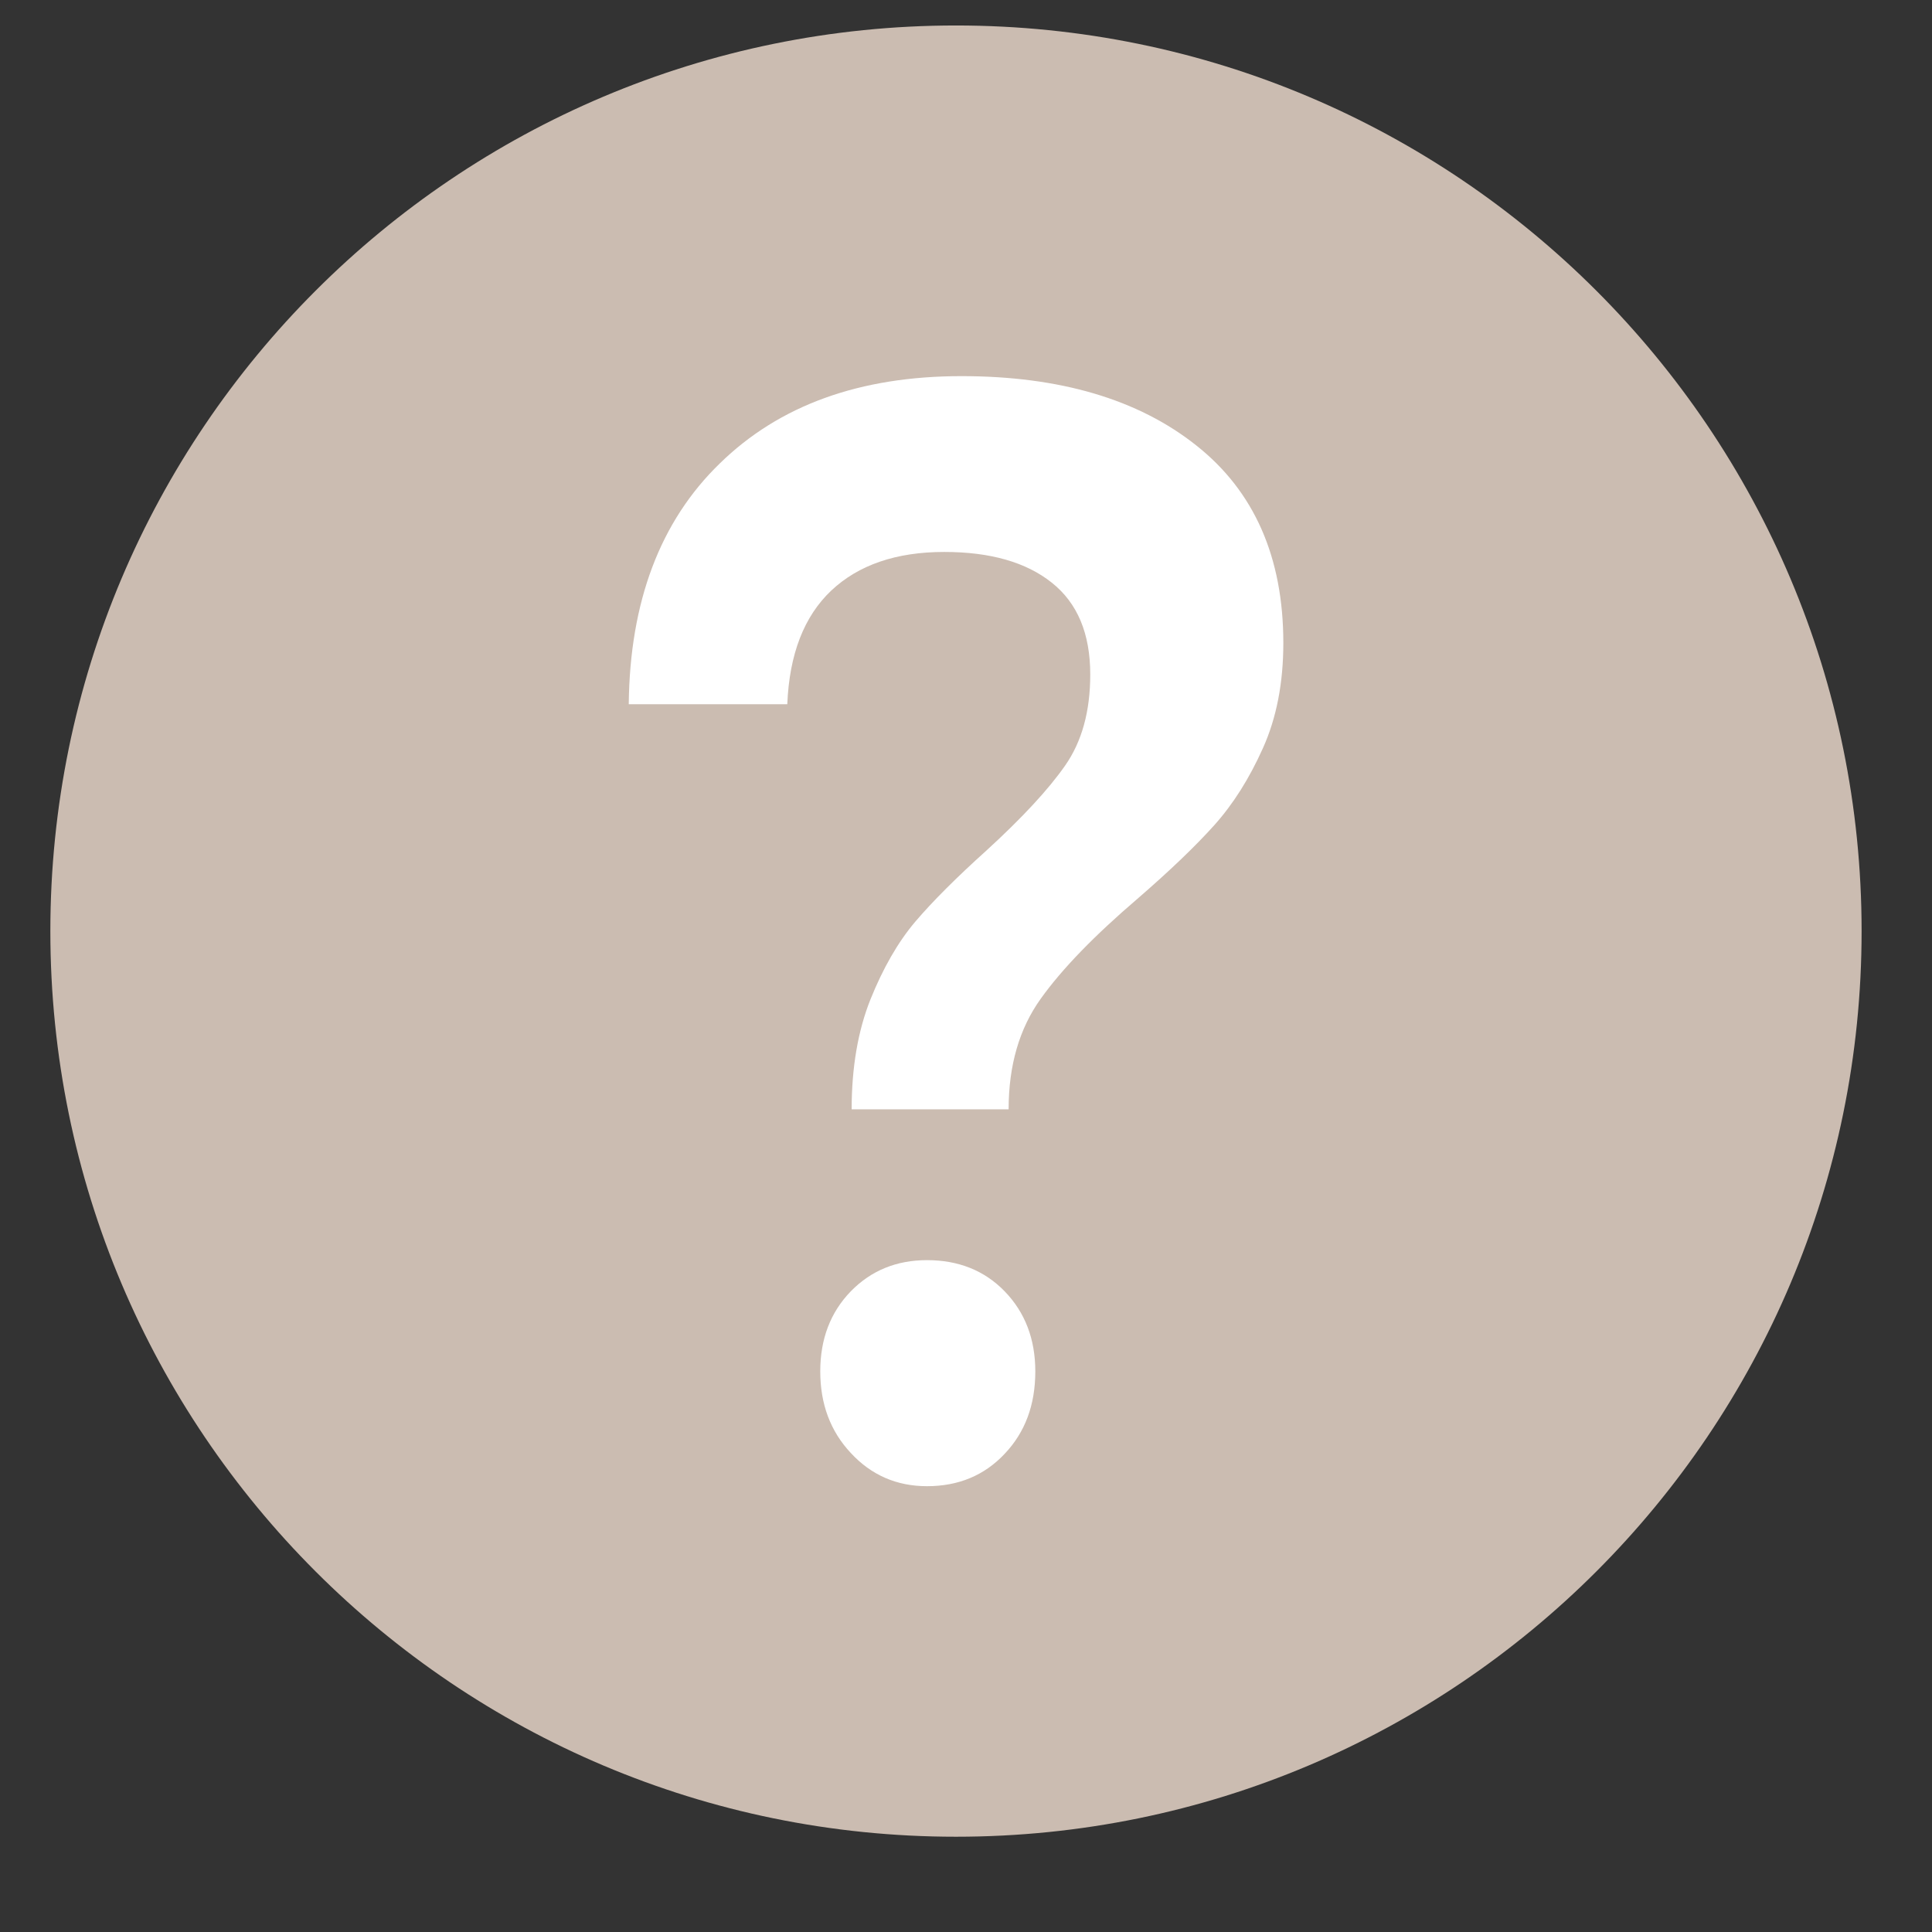
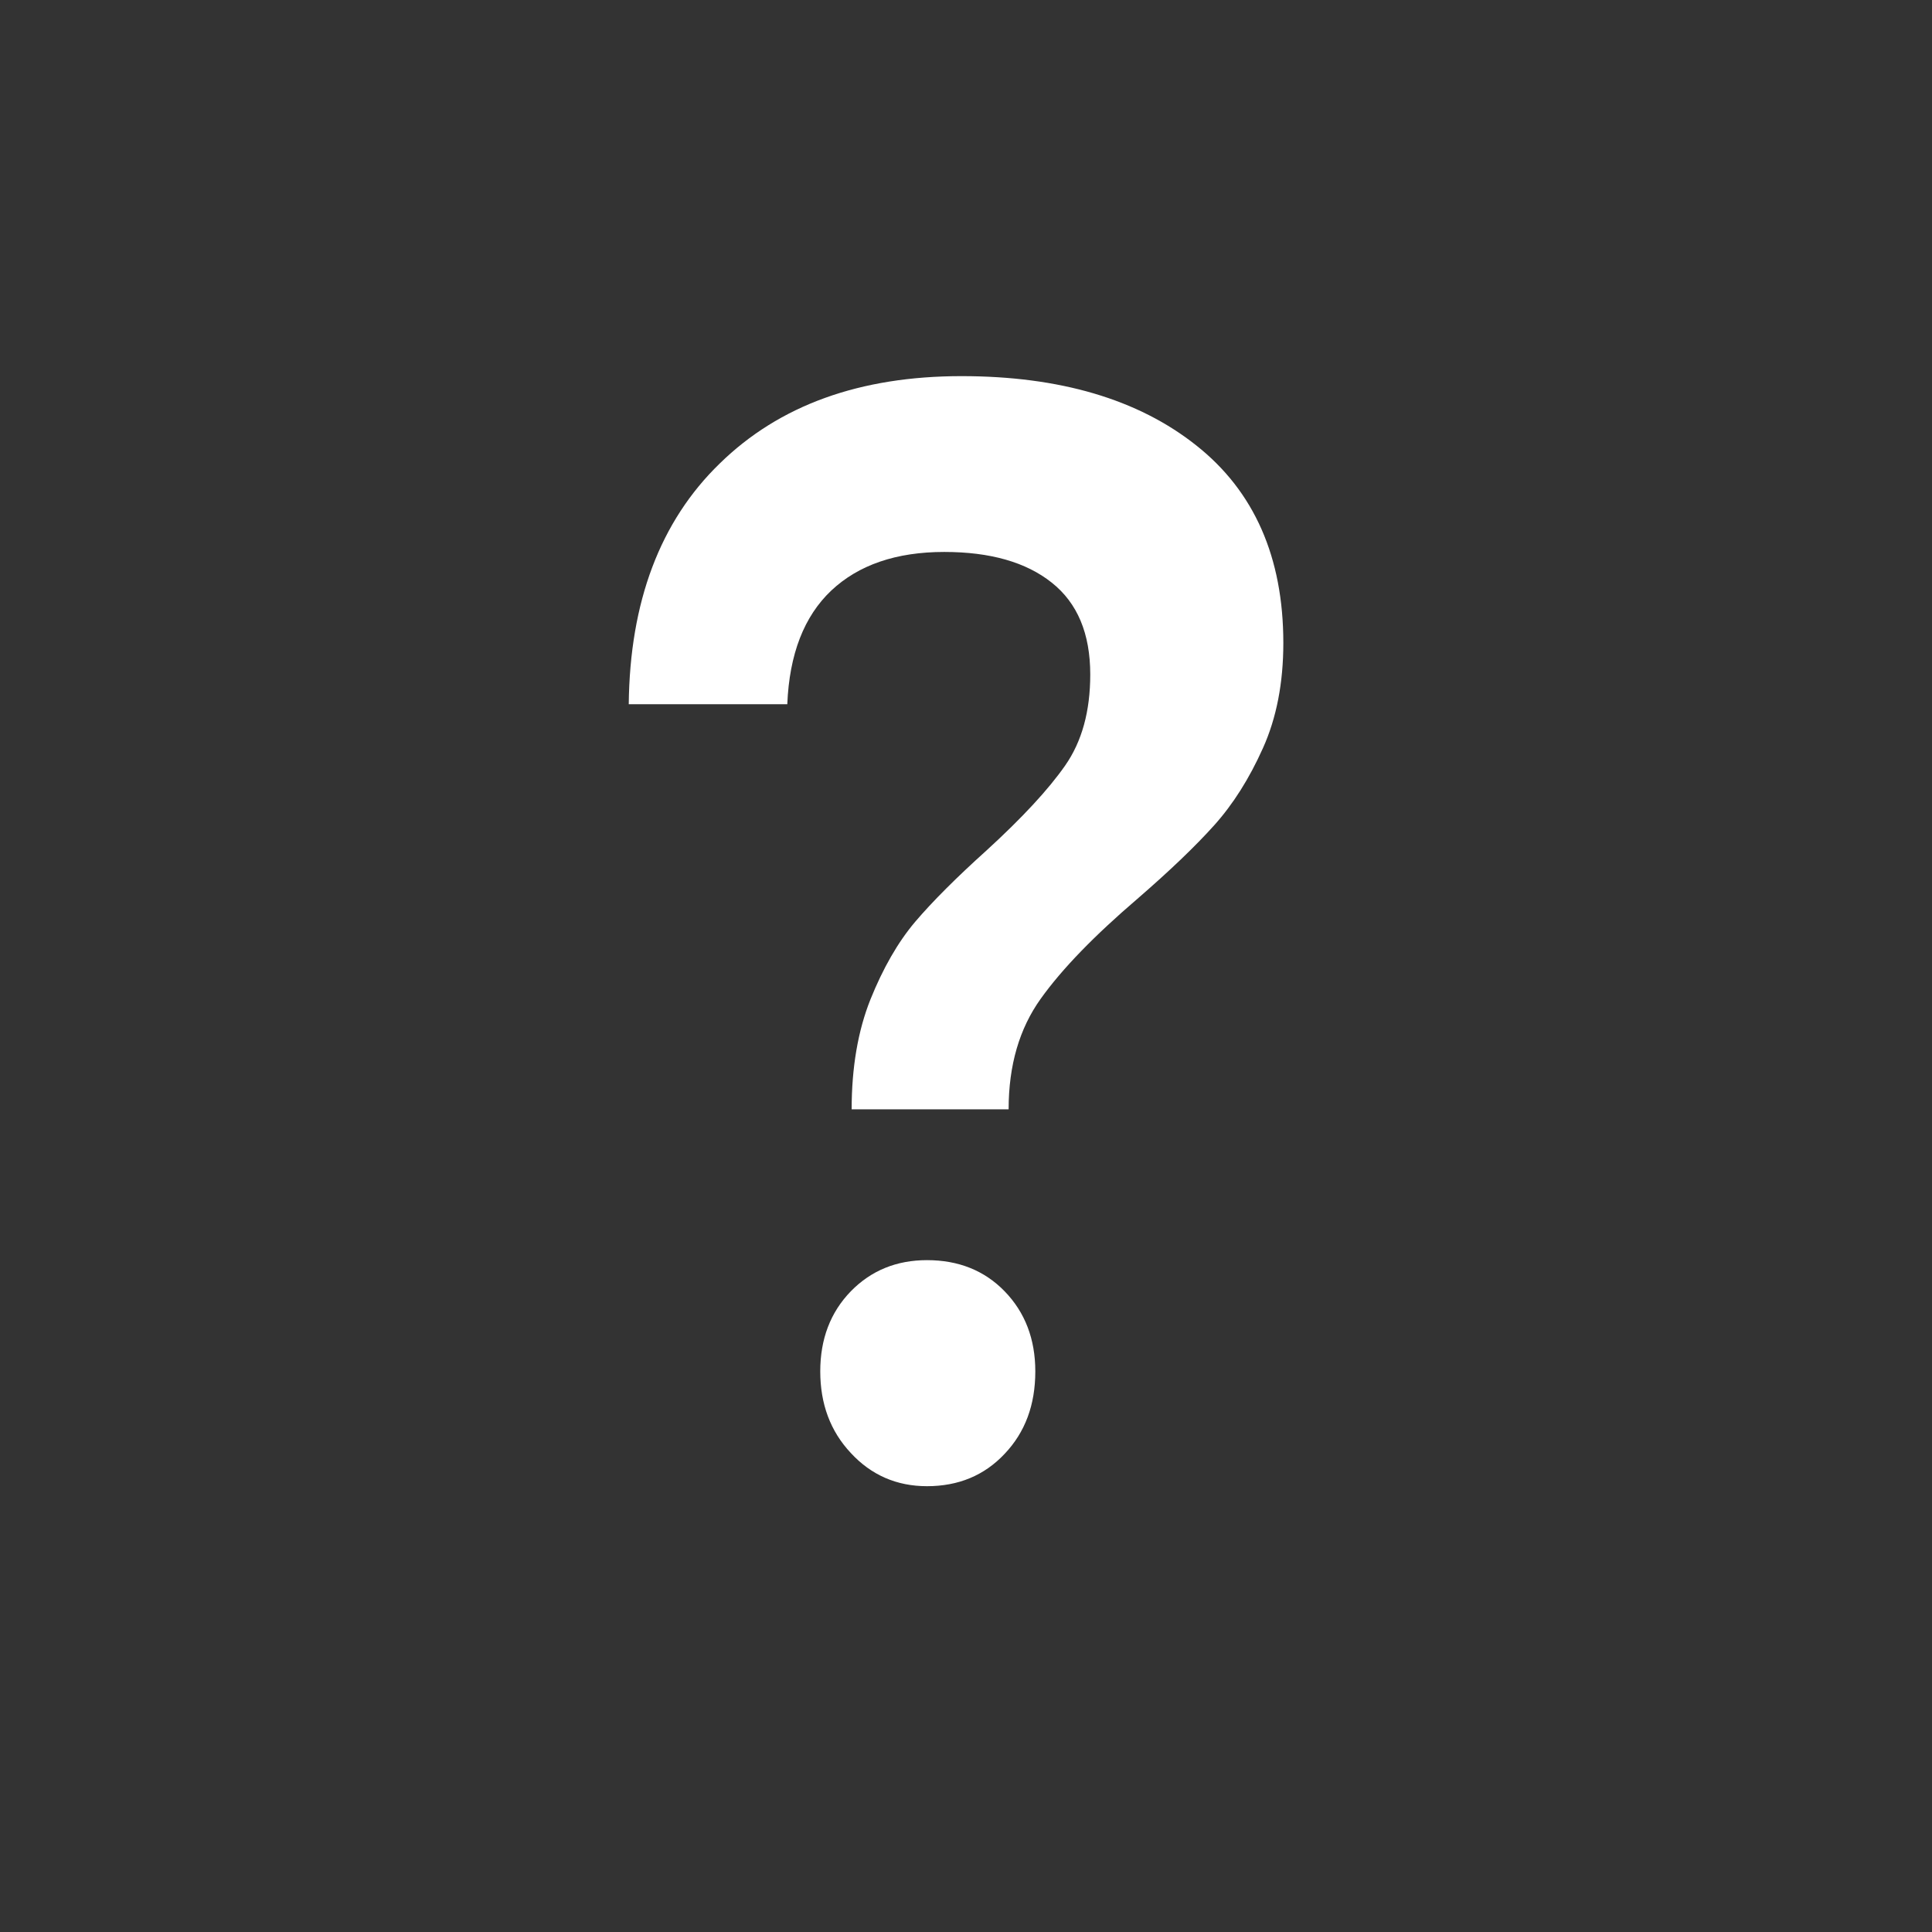
<svg xmlns="http://www.w3.org/2000/svg" width="16" height="16" viewBox="0 0 16 16" fill="none">
  <rect x="0" y="0" width="16" height="16" fill="#333333" stroke="none" />
-   <path fill-rule="evenodd" clip-rule="evenodd" d="M7.917 15.211C12.059 15.211 15.417 11.853 15.417 7.711C15.417 3.568 12.059 0.211 7.917 0.211C3.775 0.211 0.417 3.568 0.417 7.711C0.417 11.853 3.775 15.211 7.917 15.211Z" fill="#CBBCB1" />
  <path fill-rule="evenodd" clip-rule="evenodd" d="M7.677 10.436C7.426 10.436 7.215 10.521 7.046 10.694C6.877 10.868 6.793 11.09 6.793 11.357C6.793 11.627 6.877 11.853 7.046 12.033C7.215 12.216 7.426 12.308 7.677 12.308C7.937 12.308 8.152 12.219 8.32 12.04C8.489 11.862 8.574 11.636 8.574 11.357C8.574 11.09 8.489 10.868 8.32 10.694C8.152 10.521 7.937 10.436 7.677 10.436ZM5.207 5.832H6.52C6.537 5.417 6.659 5.104 6.884 4.891C7.109 4.679 7.421 4.571 7.82 4.571C8.201 4.571 8.498 4.656 8.71 4.825C8.923 4.994 9.029 5.247 9.029 5.586C9.029 5.89 8.96 6.141 8.821 6.34C8.682 6.539 8.466 6.772 8.171 7.042C7.92 7.268 7.723 7.465 7.579 7.634C7.436 7.803 7.313 8.018 7.209 8.276C7.105 8.536 7.053 8.841 7.053 9.187H8.353C8.353 8.822 8.442 8.518 8.619 8.271C8.797 8.022 9.064 7.748 9.419 7.444C9.688 7.211 9.9 7.008 10.056 6.834C10.212 6.66 10.346 6.448 10.459 6.196C10.572 5.945 10.628 5.654 10.628 5.325C10.628 4.615 10.387 4.068 9.906 3.688C9.426 3.307 8.777 3.115 7.963 3.115C7.122 3.115 6.455 3.355 5.961 3.838C5.467 4.317 5.216 4.983 5.207 5.832" fill="white" />
</svg>